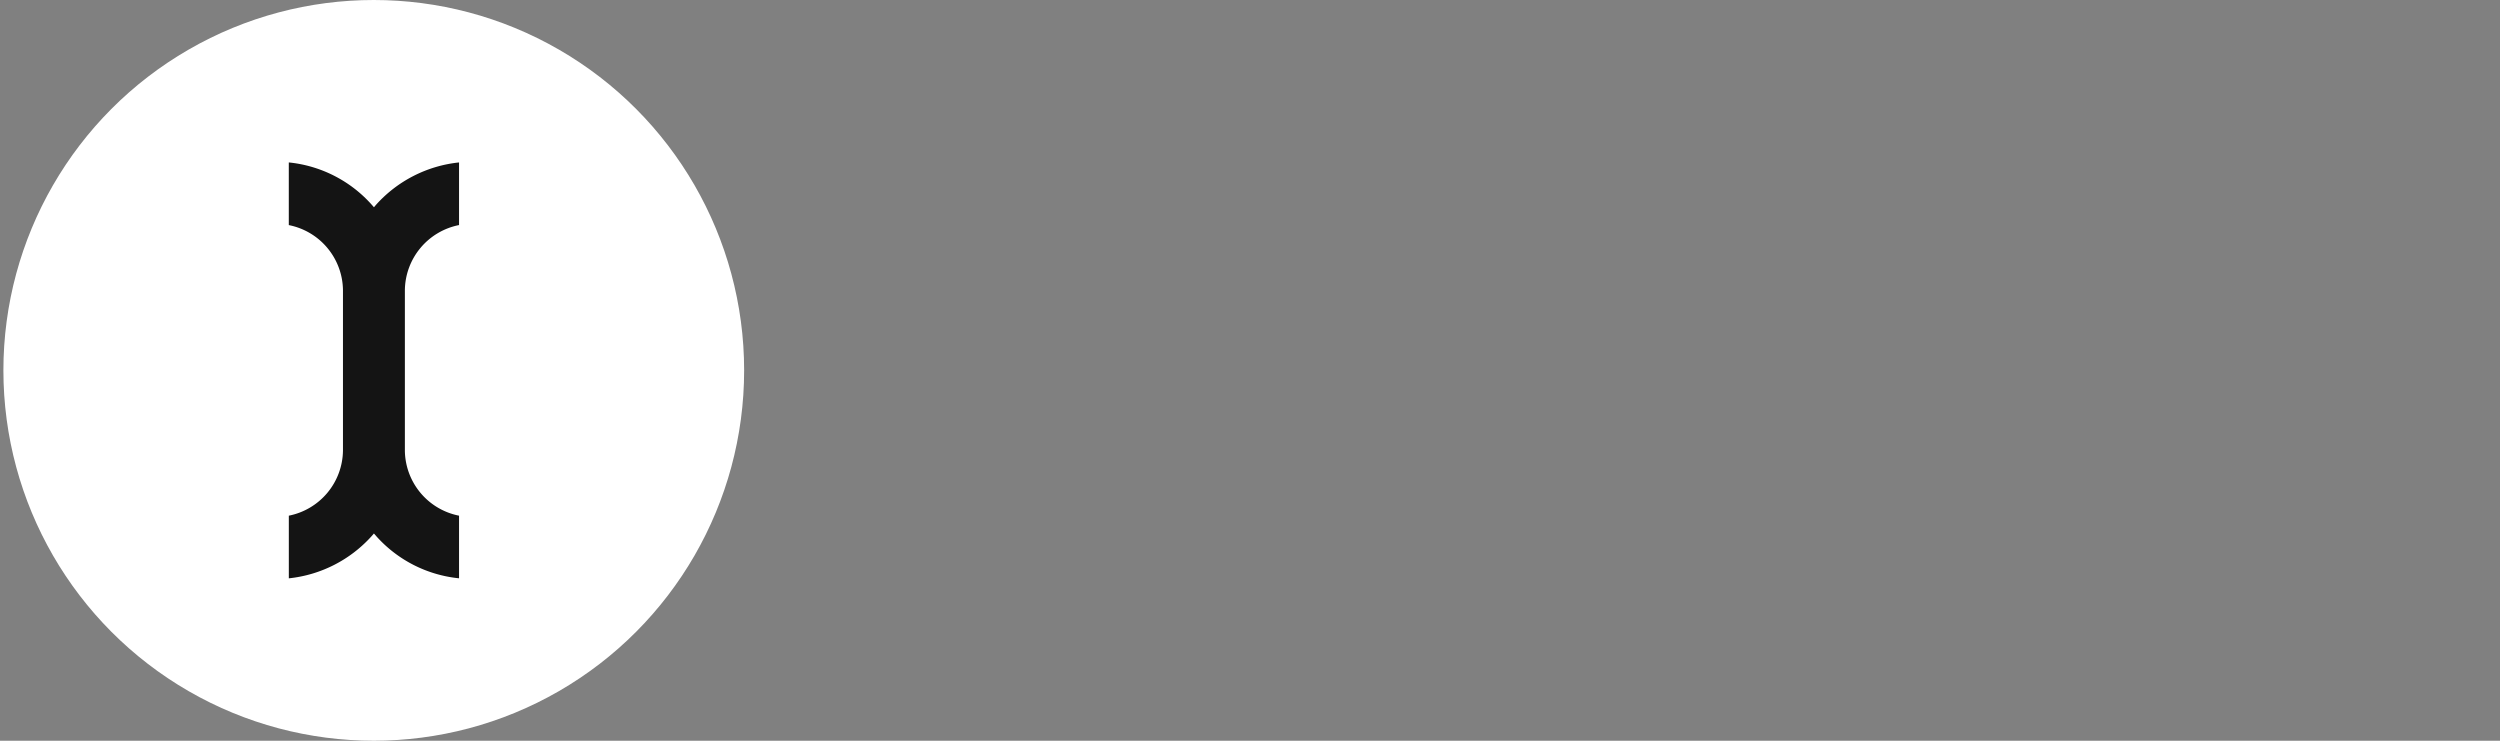
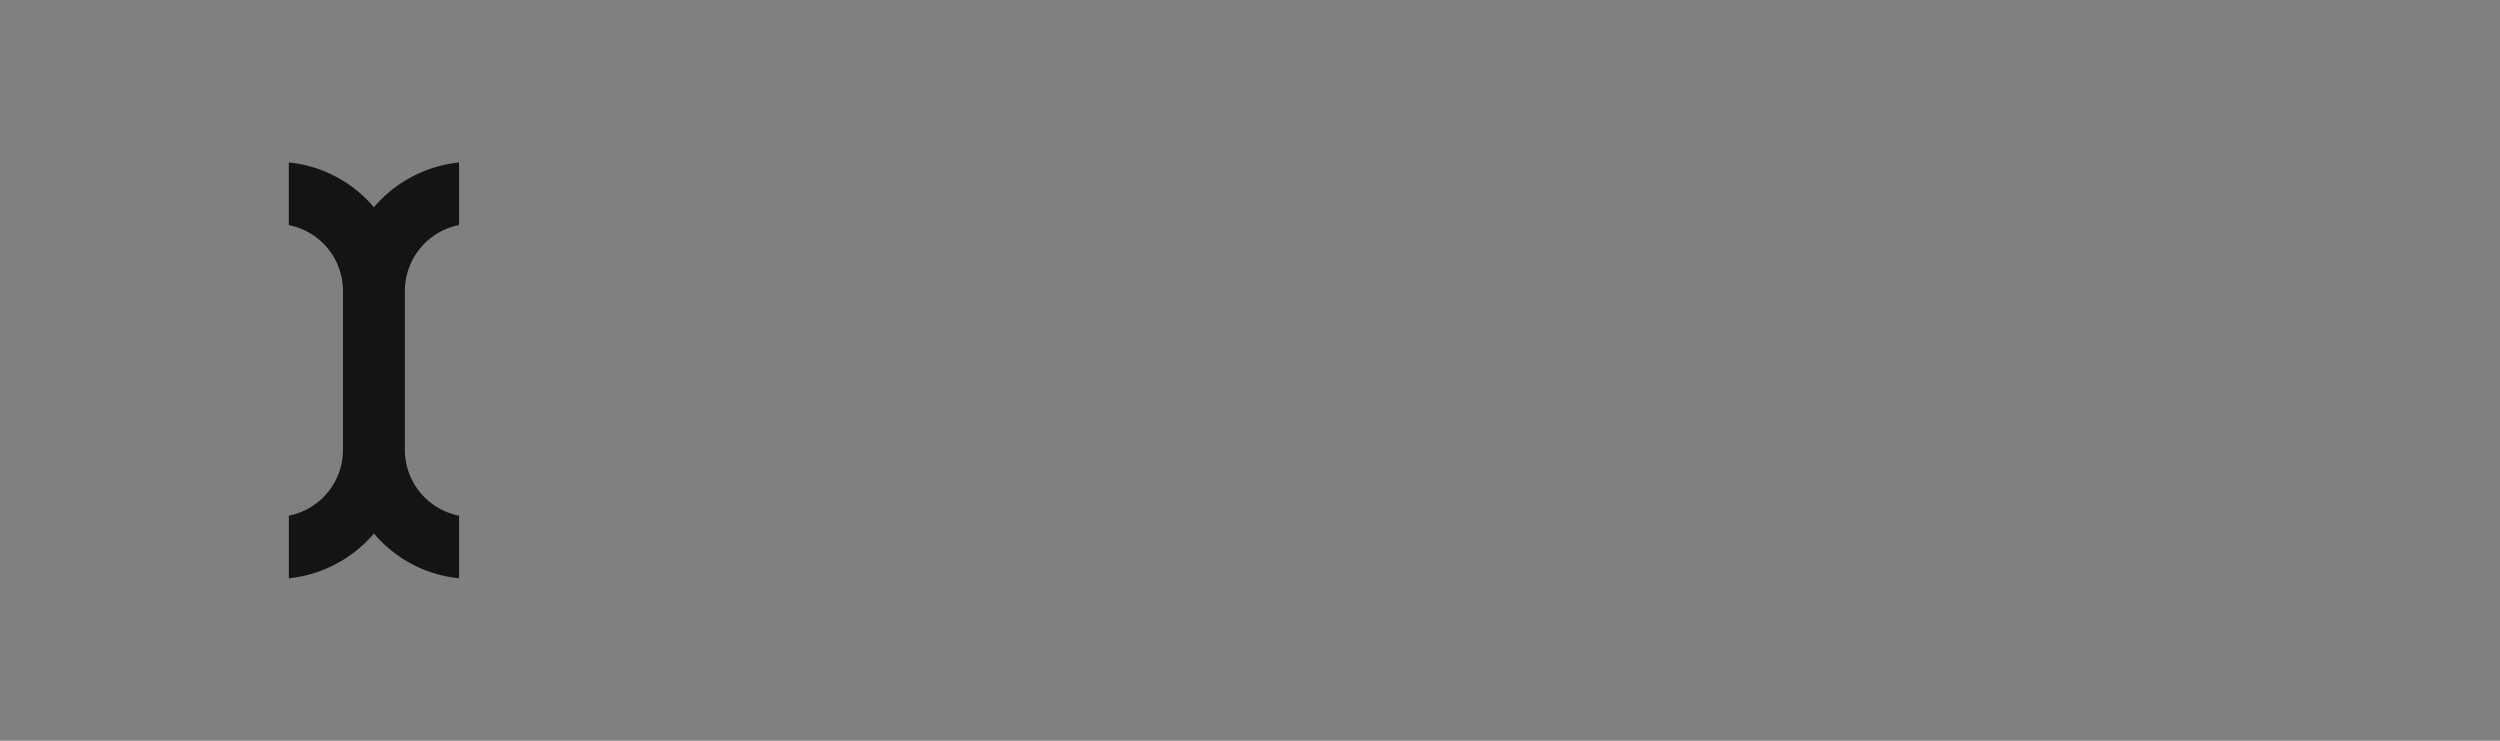
<svg xmlns="http://www.w3.org/2000/svg" fill="none" class="_icon_9tnzp_45" viewBox="0 0 81 24">
  <rect x="0" y="0" width="81" height="24" fill="#808080" stroke="none" />
  <g clip-path="url(#clip0_396_40560)">
-     <circle cx="12.11" cy="12" r="12" fill="#fff" />
    <path fill="#141414" d="M13.118 9.4a2.177 2.177 0 0 1 1.755-2.108V5.263a4.198 4.198 0 0 0-2.68 1.362l-.078.09-.078-.09a4.158 4.158 0 0 0-2.68-1.362v2.03a2.175 2.175 0 0 1 1.755 2.101v5.207a2.177 2.177 0 0 1-1.754 2.107v2.03a4.198 4.198 0 0 0 2.679-1.363l.078-.09.079.09a4.15 4.15 0 0 0 2.679 1.362v-2.029a2.175 2.175 0 0 1-1.755-2.101V9.4Z" />
  </g>
</svg>